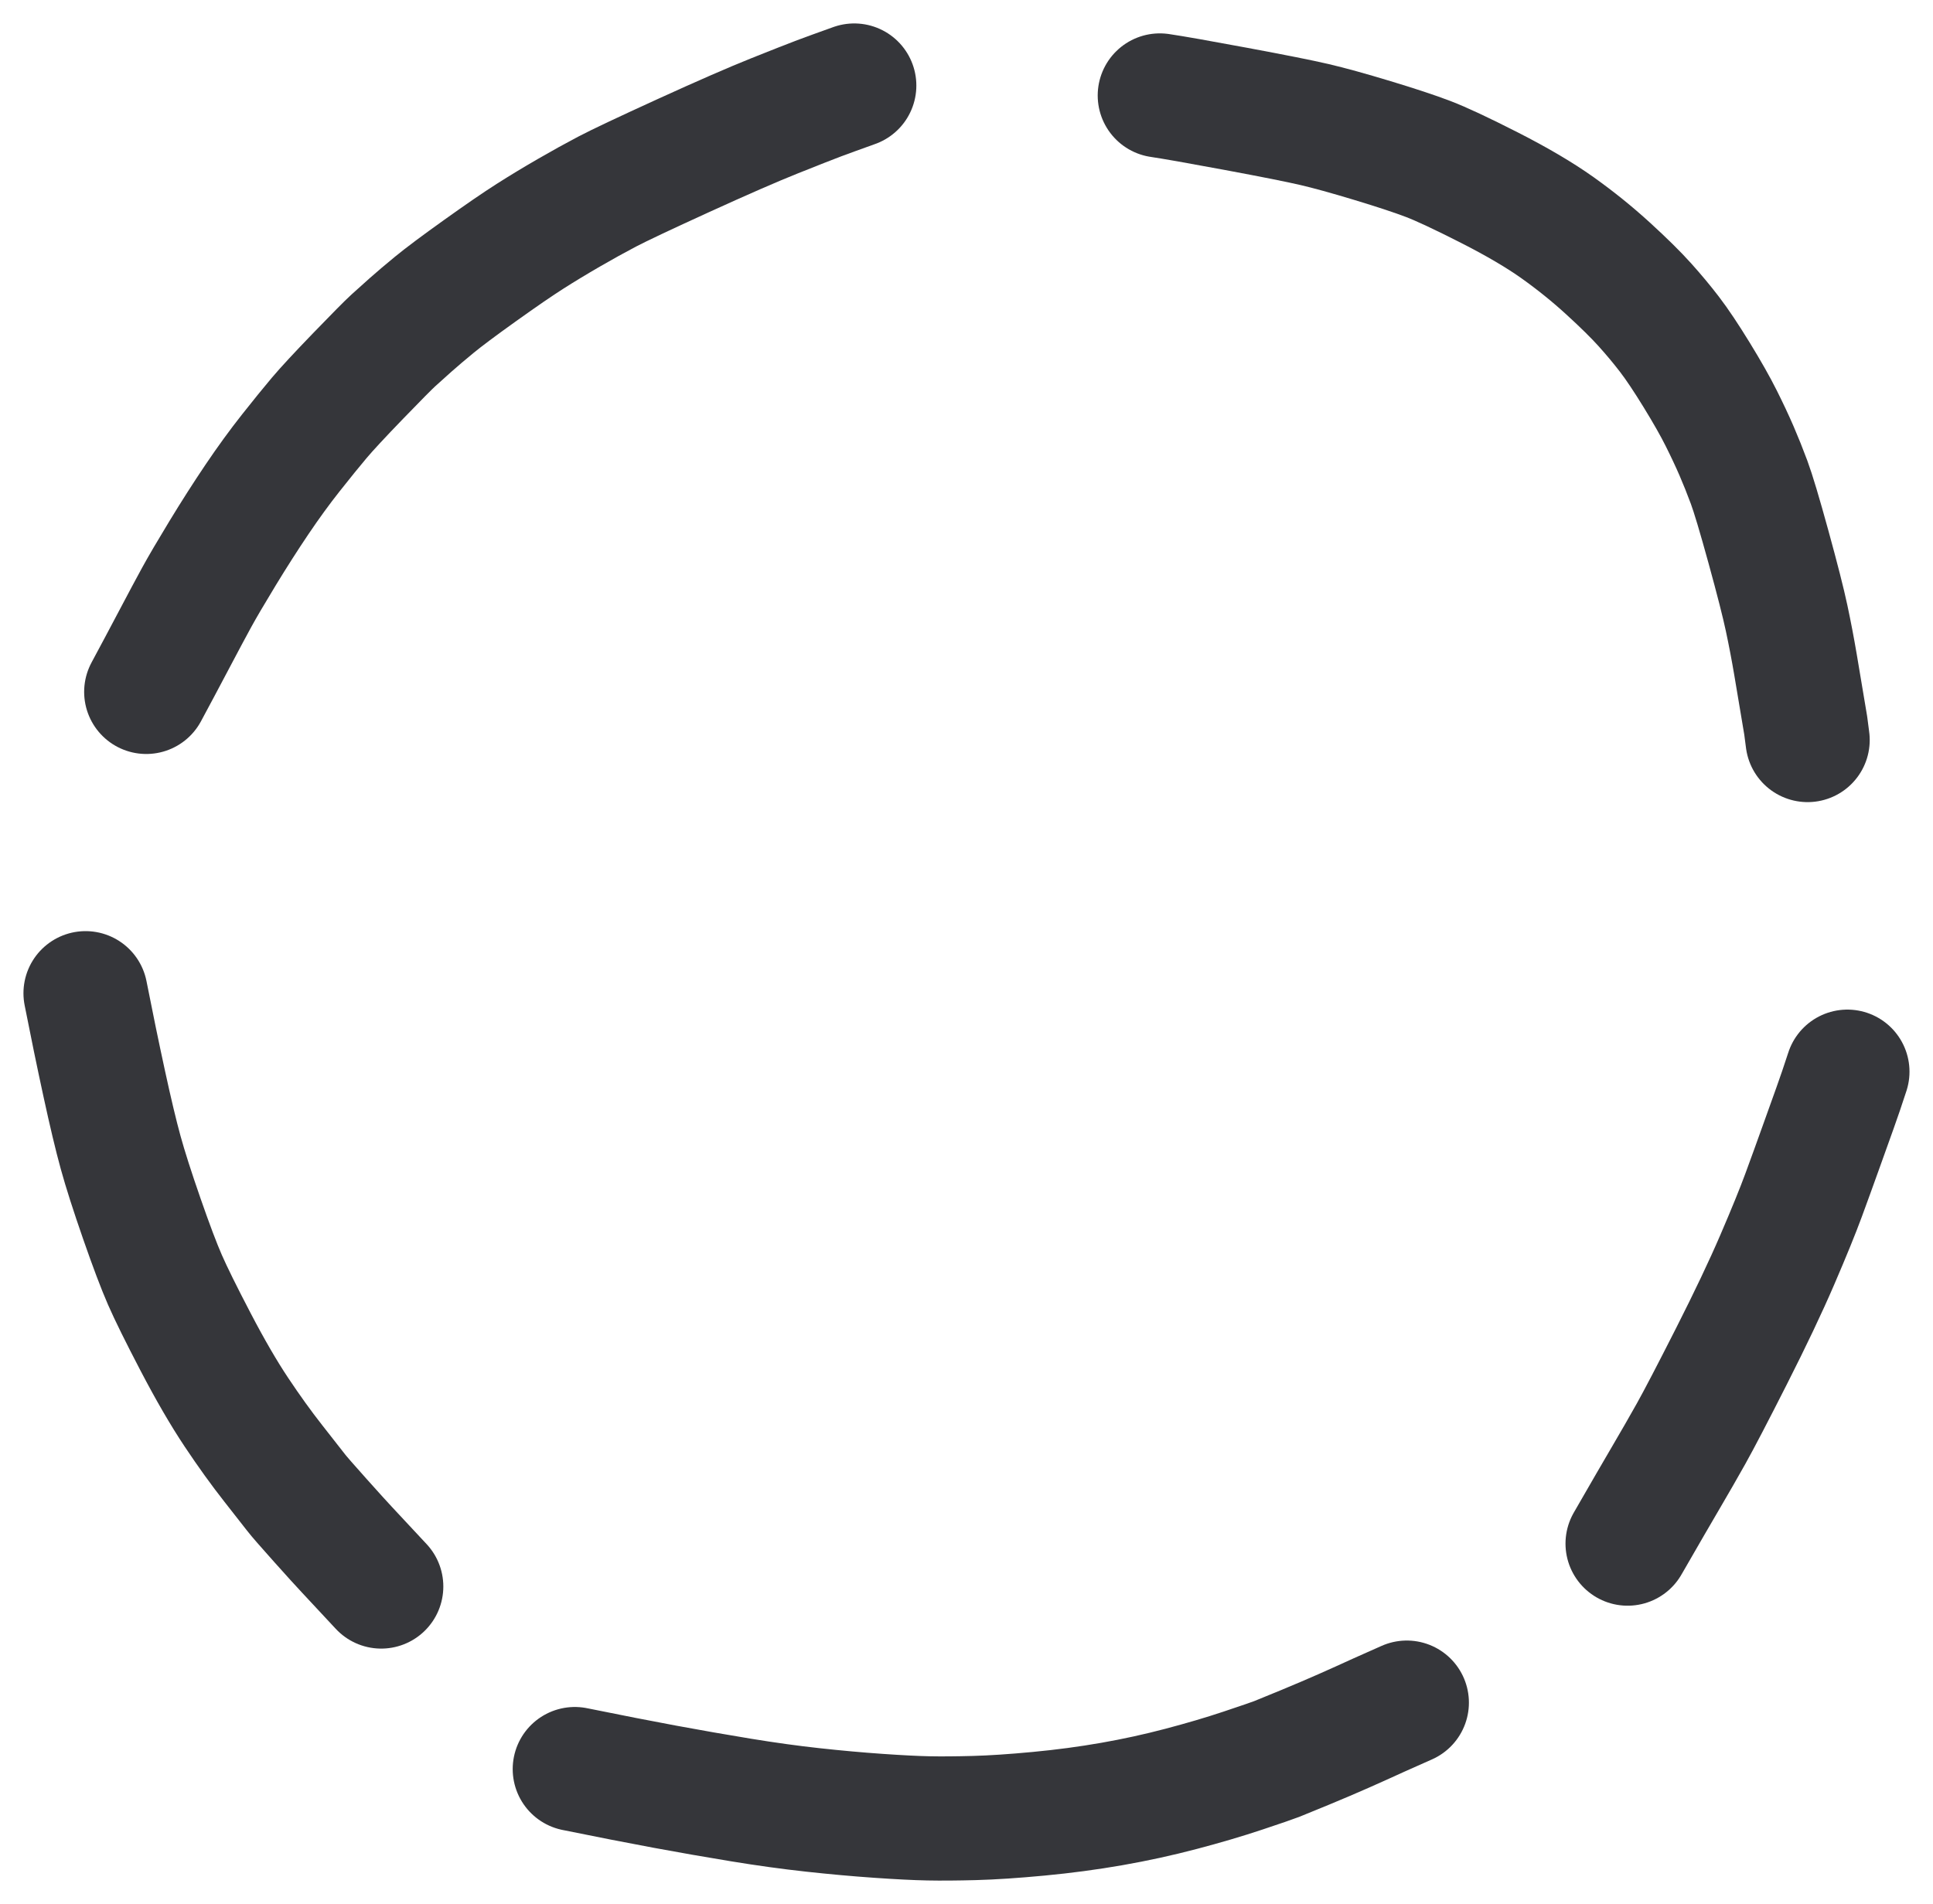
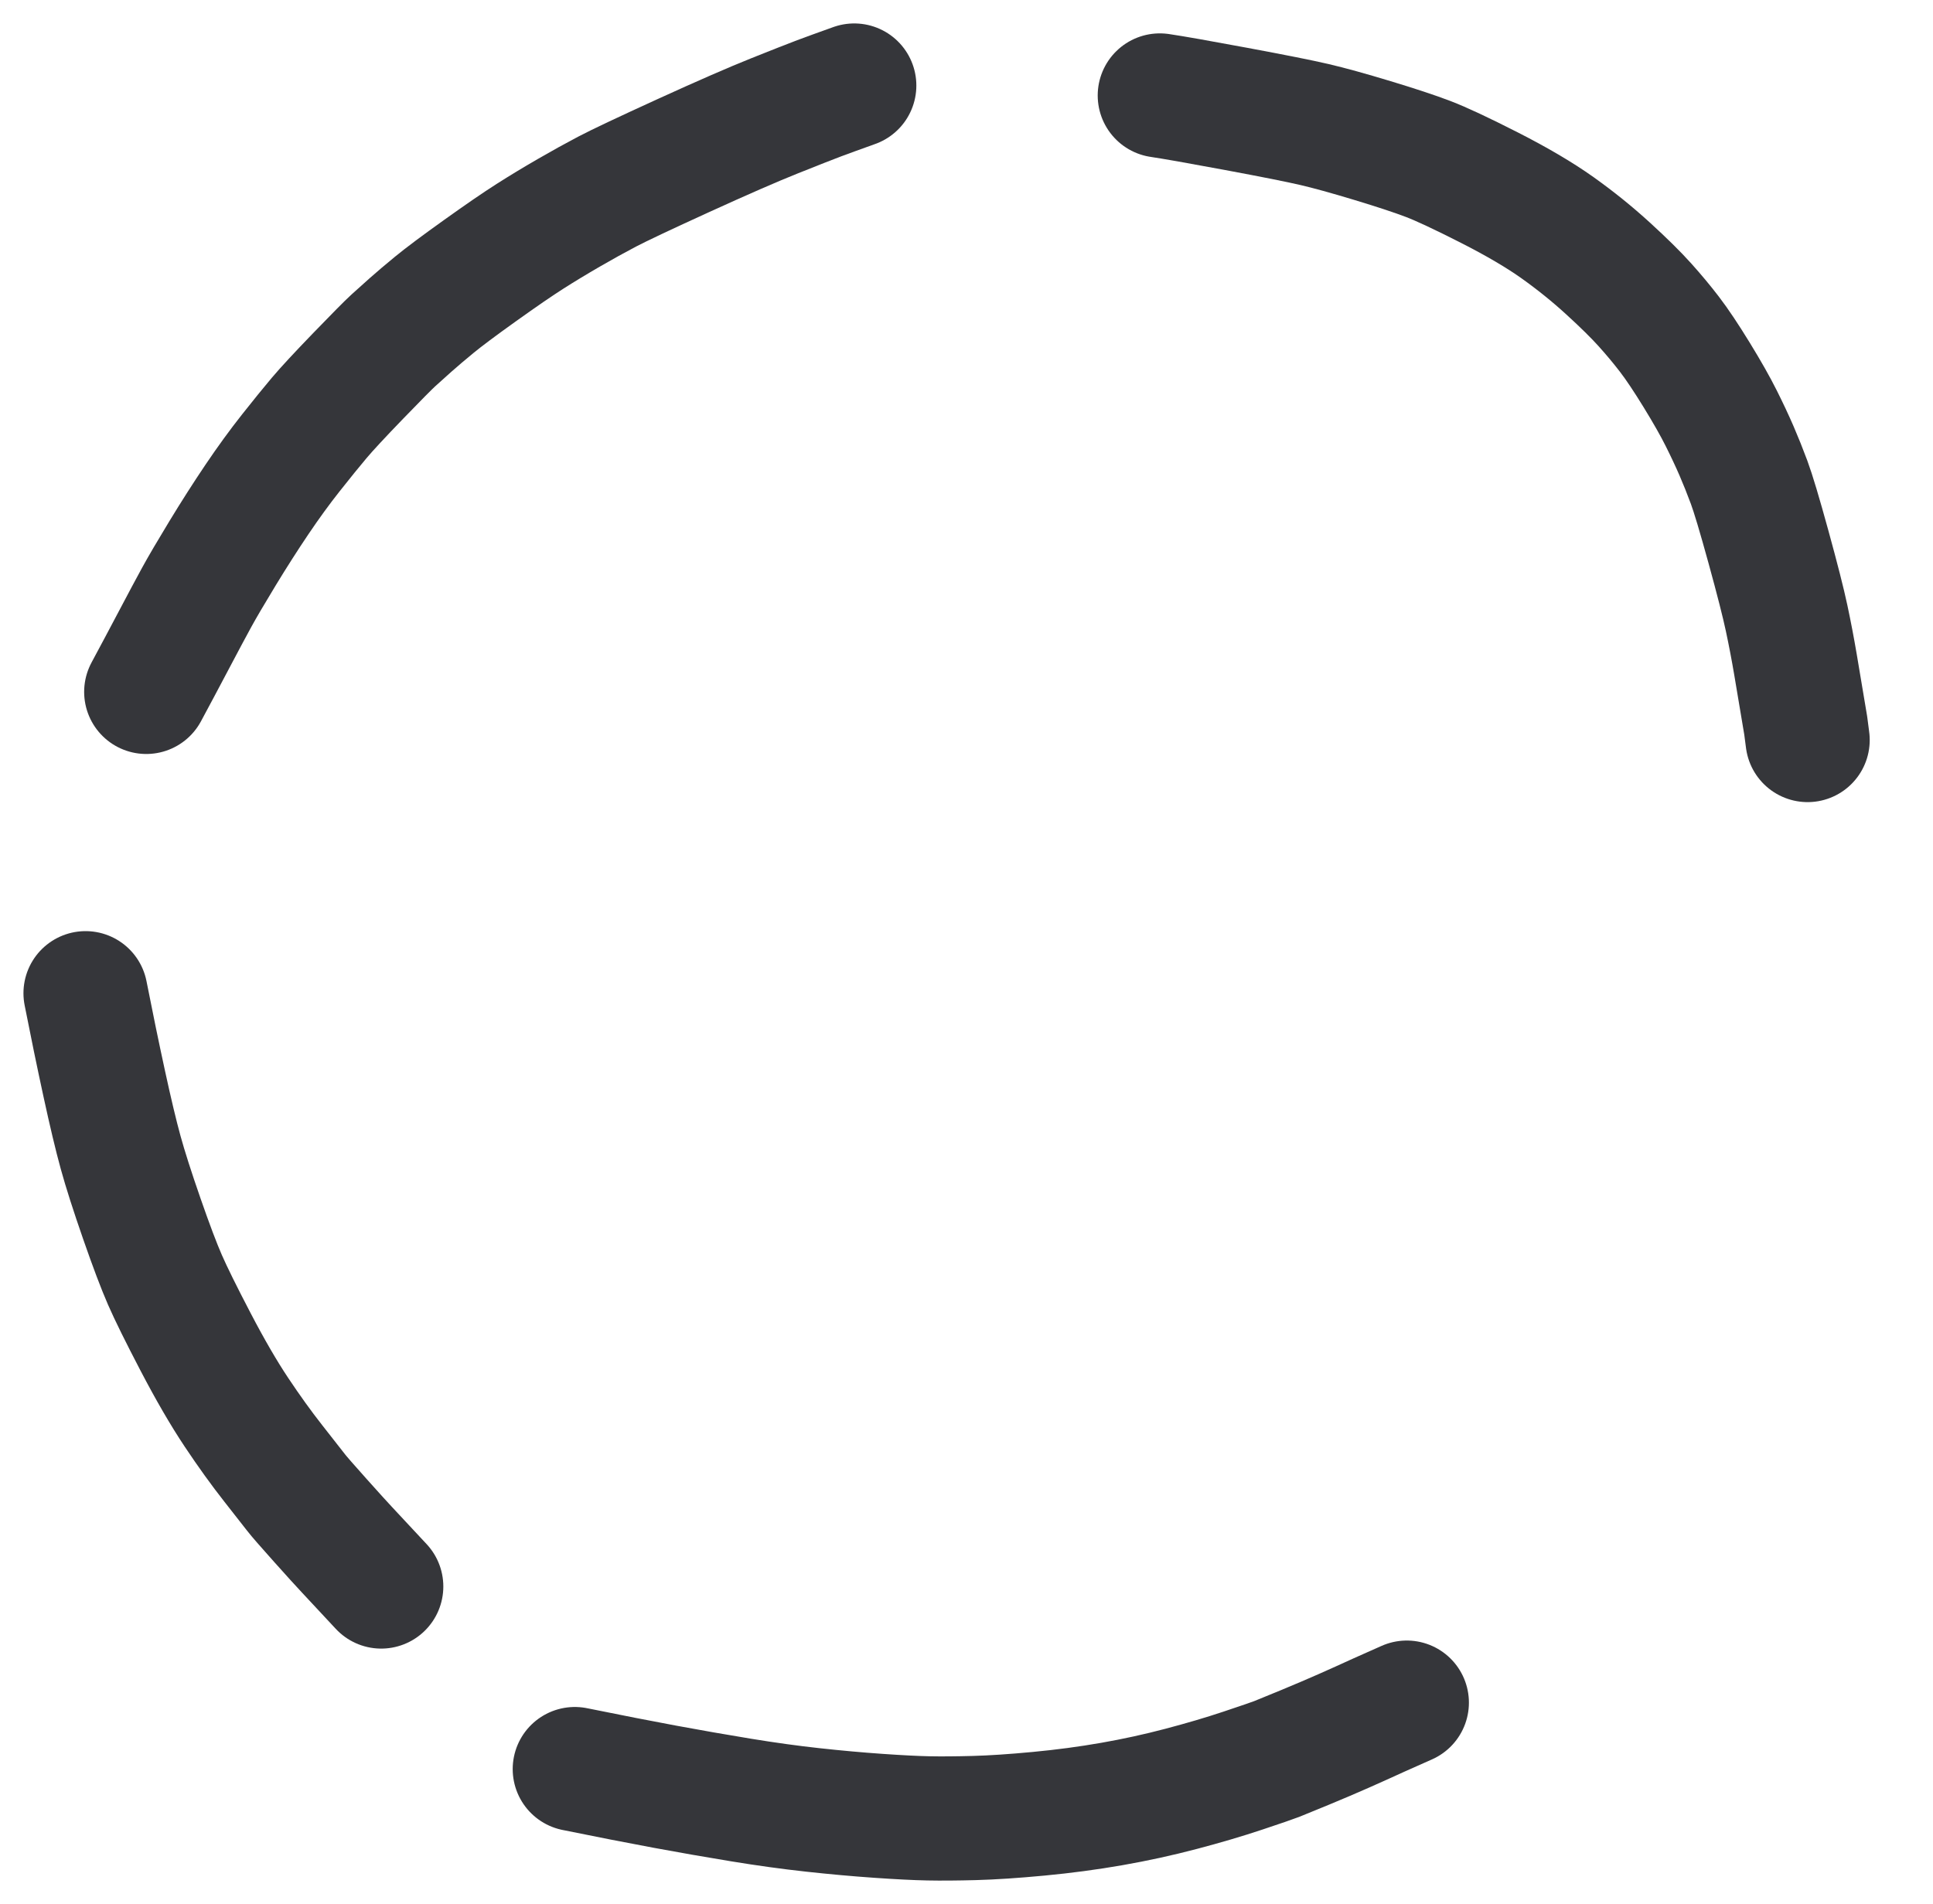
<svg xmlns="http://www.w3.org/2000/svg" version="1.1" width="208.695pt" height="205.623pt">
  <svg width="208.695pt" height="205.623pt" version="1.1" viewBox="-206.411 165.639 208.695 205.623">
    <title>Ohne Titel</title>
    <desc>Drawing exported from Concepts: Smarter Sketching</desc>
    <defs />
    <g id="SvgjsG1007" opacity="0.230" display="none">
      <path id="SvgjsPath1006" opacity="1.000" display="none" fill="none" stroke="#35363a" stroke-width="9.215" stroke-opacity="1.000" stroke-linecap="round" stroke-linejoin="round" d="M -97.007 172.498 Q -97.733 172.568 -100.424 172.910 Q -103.115 173.252 -104.540 173.418 Q -105.966 173.585 -109.529 174.198 Q -113.092 174.811 -116.659 175.571 Q -120.226 176.330 -126.594 178.234 Q -132.961 180.139 -135.707 181.214 Q -138.453 182.289 -140.121 183.043 Q -141.789 183.798 -143.975 184.878 Q -146.161 185.959 -149.380 187.800 Q -152.599 189.641 -155.020 191.250 Q -157.440 192.859 -158.938 193.993 Q -160.435 195.126 -165.369 199.444 Q -170.303 203.761 -172.734 206.412 Q -175.165 209.062 -177.514 212.092 Q -179.863 215.121 -181.128 217.029 Q -182.393 218.936 -182.837 219.644 Q -183.281 220.351 -185.546 224.596 Q -187.812 228.842 -189.153 231.986 Q -190.495 235.129 -191.395 237.752 Q -192.294 240.375 -192.814 242.177 Q -193.334 243.978 -193.727 245.486 Q -194.120 246.993 -194.997 251.531 Q -195.875 256.069 -196.244 258.972 Q -196.614 261.875 -196.826 265.508 Q -197.038 269.141 -196.973 273.476 Q -196.907 277.810 -196.659 280.868 Q -196.411 283.926 -195.346 289.831 Q -194.281 295.737 -193.232 299.373 Q -192.184 303.010 -190.692 306.780 Q -189.200 310.550 -188.748 311.565 Q -188.297 312.580 -186.611 315.793 Q -184.925 319.007 -183.041 321.927 Q -181.157 324.848 -179.736 326.796 Q -178.315 328.744 -175.181 332.290 Q -172.047 335.835 -169.032 338.597 Q -166.017 341.358 -164.750 342.375 Q -163.483 343.392 -162.337 344.269 Q -161.191 345.146 -158.380 347.055 Q -155.570 348.964 -153.063 350.418 Q -150.557 351.872 -149.155 352.606 Q -147.754 353.341 -144.320 354.824 Q -140.886 356.307 -139.481 356.842 Q -138.075 357.378 -137.384 357.647 Q -136.693 357.917 -133.608 358.903 Q -130.522 359.888 -128.056 360.498 Q -125.589 361.108 -123.185 361.601 Q -120.781 362.094 -119.007 362.379 Q -117.232 362.664 -115.122 362.943 Q -113.011 363.222 -102.557 363.397 Q -92.102 363.571 -90.966 363.483 Q -89.830 363.396 -84.738 362.672 Q -79.646 361.949 -77.250 361.457 Q -74.854 360.965 -70.185 359.577 Q -65.517 358.190 -63.125 357.257 Q -60.733 356.324 -57.776 354.970 Q -54.820 353.615 -50.291 350.969 Q -45.761 348.324 -43.656 346.801 Q -41.552 345.279 -38.656 342.818 Q -35.760 340.357 -34.443 339.046 Q -33.126 337.735 -31.453 335.917 Q -29.781 334.098 -26.512 329.894 Q -23.243 325.690 -20.029 320.382 Q -16.814 315.074 -13.595 307.454 Q -10.376 299.834 -9.780 297.902 Q -9.185 295.970 -8.136 291.494 Q -7.086 287.018 -6.585 283.542 Q -6.084 280.066 -5.821 275.739 Q -5.557 271.412 -5.593 269.167 Q -5.628 266.921 -5.839 264.210 Q -6.050 261.498 -6.526 258.210 Q -7.003 254.921 -7.398 252.988 Q -7.793 251.054 -8.647 247.680 Q -9.502 244.306 -10.330 241.653 Q -11.158 239.000 -13.155 234.043 Q -15.152 229.085 -16.525 226.291 Q -17.898 223.497 -19.752 220.271 Q -21.606 217.046 -24.019 213.567 Q -26.433 210.088 -28.969 207.020 Q -31.505 203.952 -33.280 202.097 Q -35.054 200.241 -37.302 198.160 Q -39.550 196.078 -40.796 195.040 Q -42.042 194.002 -48.035 190.025 Q -54.028 186.048 -54.541 185.761 Q -55.054 185.474 -56.675 184.661 Q -58.296 183.847 -60.732 182.803 Q -63.167 181.760 -65.635 180.867 Q -68.103 179.974 -71.204 179.133 Q -74.305 178.292 -77.963 177.627 Q -81.620 176.963 -84.681 176.636 Q -87.742 176.309 -89.597 176.214 Q -91.453 176.119 -92.707 176.078 Q -93.962 176.037 -96.725 176.026 Q -99.487 176.015 -100.468 176.066 Q -101.448 176.118 -107.119 176.227 " />
    </g>
    <g id="SvgjsG1005" opacity="1.000">
      <path id="SvgjsPath1004" opacity="1.000" fill="none" stroke="#35363a" stroke-width="13.412" stroke-opacity="1.000" stroke-linecap="round" stroke-linejoin="round" d="M -114.184 174.876 Q -116.689 175.772 -117.991 176.260 Q -119.293 176.749 -122.797 178.150 Q -126.300 179.551 -132.622 182.436 Q -138.943 185.322 -140.870 186.334 Q -142.797 187.346 -145.001 188.620 Q -147.204 189.893 -149.184 191.153 Q -151.164 192.413 -154.581 194.857 Q -157.999 197.300 -159.508 198.540 Q -161.016 199.780 -162.085 200.728 Q -163.154 201.676 -163.942 202.396 Q -164.729 203.115 -167.724 206.213 Q -170.719 209.311 -171.957 210.779 Q -173.194 212.247 -175.008 214.540 Q -176.822 216.833 -178.667 219.570 Q -180.513 222.307 -182.394 225.402 Q -184.275 228.498 -185.178 230.149 Q -186.081 231.800 -187.636 234.749 Q -189.190 237.698 -190.620 240.353 " />
      <path id="SvgjsPath1003" opacity="1.000" fill="none" stroke="#35363a" stroke-width="13.412" stroke-opacity="1.000" stroke-linecap="round" stroke-linejoin="round" d="M -81.192 175.949 Q -79.062 176.262 -72.981 177.395 Q -66.901 178.527 -64.509 179.084 Q -62.118 179.641 -58.218 180.822 Q -54.318 182.004 -52.206 182.812 Q -50.094 183.620 -45.611 185.901 Q -41.128 188.183 -38.240 190.240 Q -35.352 192.298 -32.813 194.618 Q -30.274 196.937 -28.824 198.551 Q -27.374 200.164 -26.158 201.752 Q -24.943 203.340 -23.239 206.115 Q -21.536 208.891 -20.580 210.805 Q -19.623 212.718 -18.926 214.330 Q -18.230 215.942 -17.571 217.716 Q -16.913 219.489 -15.480 224.700 Q -14.047 229.911 -13.518 232.402 Q -12.988 234.893 -12.562 237.406 Q -12.136 239.919 -11.457 243.992 L -11.254 245.551 " />
      <path id="SvgjsPath1002" opacity="1.000" fill="none" stroke="#35363a" stroke-width="13.412" stroke-opacity="1.000" stroke-linecap="round" stroke-linejoin="round" d="M -197.173 272.894 Q -196.178 277.962 -195.161 282.647 Q -194.145 287.332 -193.387 290.085 Q -192.630 292.838 -191.102 297.233 Q -189.574 301.628 -188.602 303.850 Q -187.630 306.073 -185.291 310.555 Q -182.951 315.038 -180.900 318.120 Q -178.848 321.201 -176.889 323.691 Q -174.929 326.182 -174.462 326.790 Q -173.995 327.398 -171.839 329.807 Q -169.684 332.216 -168.952 332.991 Q -168.221 333.765 -165.254 336.959 " />
      <path id="SvgjsPath1001" opacity="1.000" fill="none" stroke="#35363a" stroke-width="13.412" stroke-opacity="1.000" stroke-linecap="round" stroke-linejoin="round" d="M -144.352 356.676 Q -138.762 357.812 -134.647 358.576 Q -130.531 359.339 -126.426 360.013 Q -122.321 360.687 -118.635 361.088 Q -114.950 361.490 -111.582 361.724 Q -108.214 361.958 -106.168 361.998 Q -104.122 362.039 -101.223 361.961 Q -98.324 361.884 -94.259 361.500 Q -90.194 361.116 -86.375 360.447 Q -82.557 359.779 -78.891 358.811 Q -75.225 357.844 -72.239 356.847 Q -69.254 355.851 -68.582 355.590 Q -67.910 355.328 -65.561 354.354 Q -63.212 353.380 -61.358 352.562 Q -59.505 351.743 -57.514 350.830 L -54.527 349.501 " />
-       <path id="SvgjsPath1000" opacity="1.000" fill="none" stroke="#35363a" stroke-width="13.412" stroke-opacity="1.000" stroke-linecap="round" stroke-linejoin="round" d="M -30.687 332.327 Q -27.905 327.492 -26.511 325.119 Q -25.118 322.746 -23.842 320.471 Q -22.567 318.195 -19.491 312.127 Q -16.415 306.059 -14.524 301.666 Q -12.634 297.274 -11.692 294.712 Q -10.750 292.151 -9.821 289.551 Q -8.891 286.951 -8.285 285.263 Q -7.678 283.576 -6.960 281.368 " />
    </g>
  </svg>
  <style>@media (prefers-color-scheme: light) { :root { filter: none; } }
@media (prefers-color-scheme: dark) { :root { filter: contrast(0.385) brightness(4.5); } }
</style>
</svg>